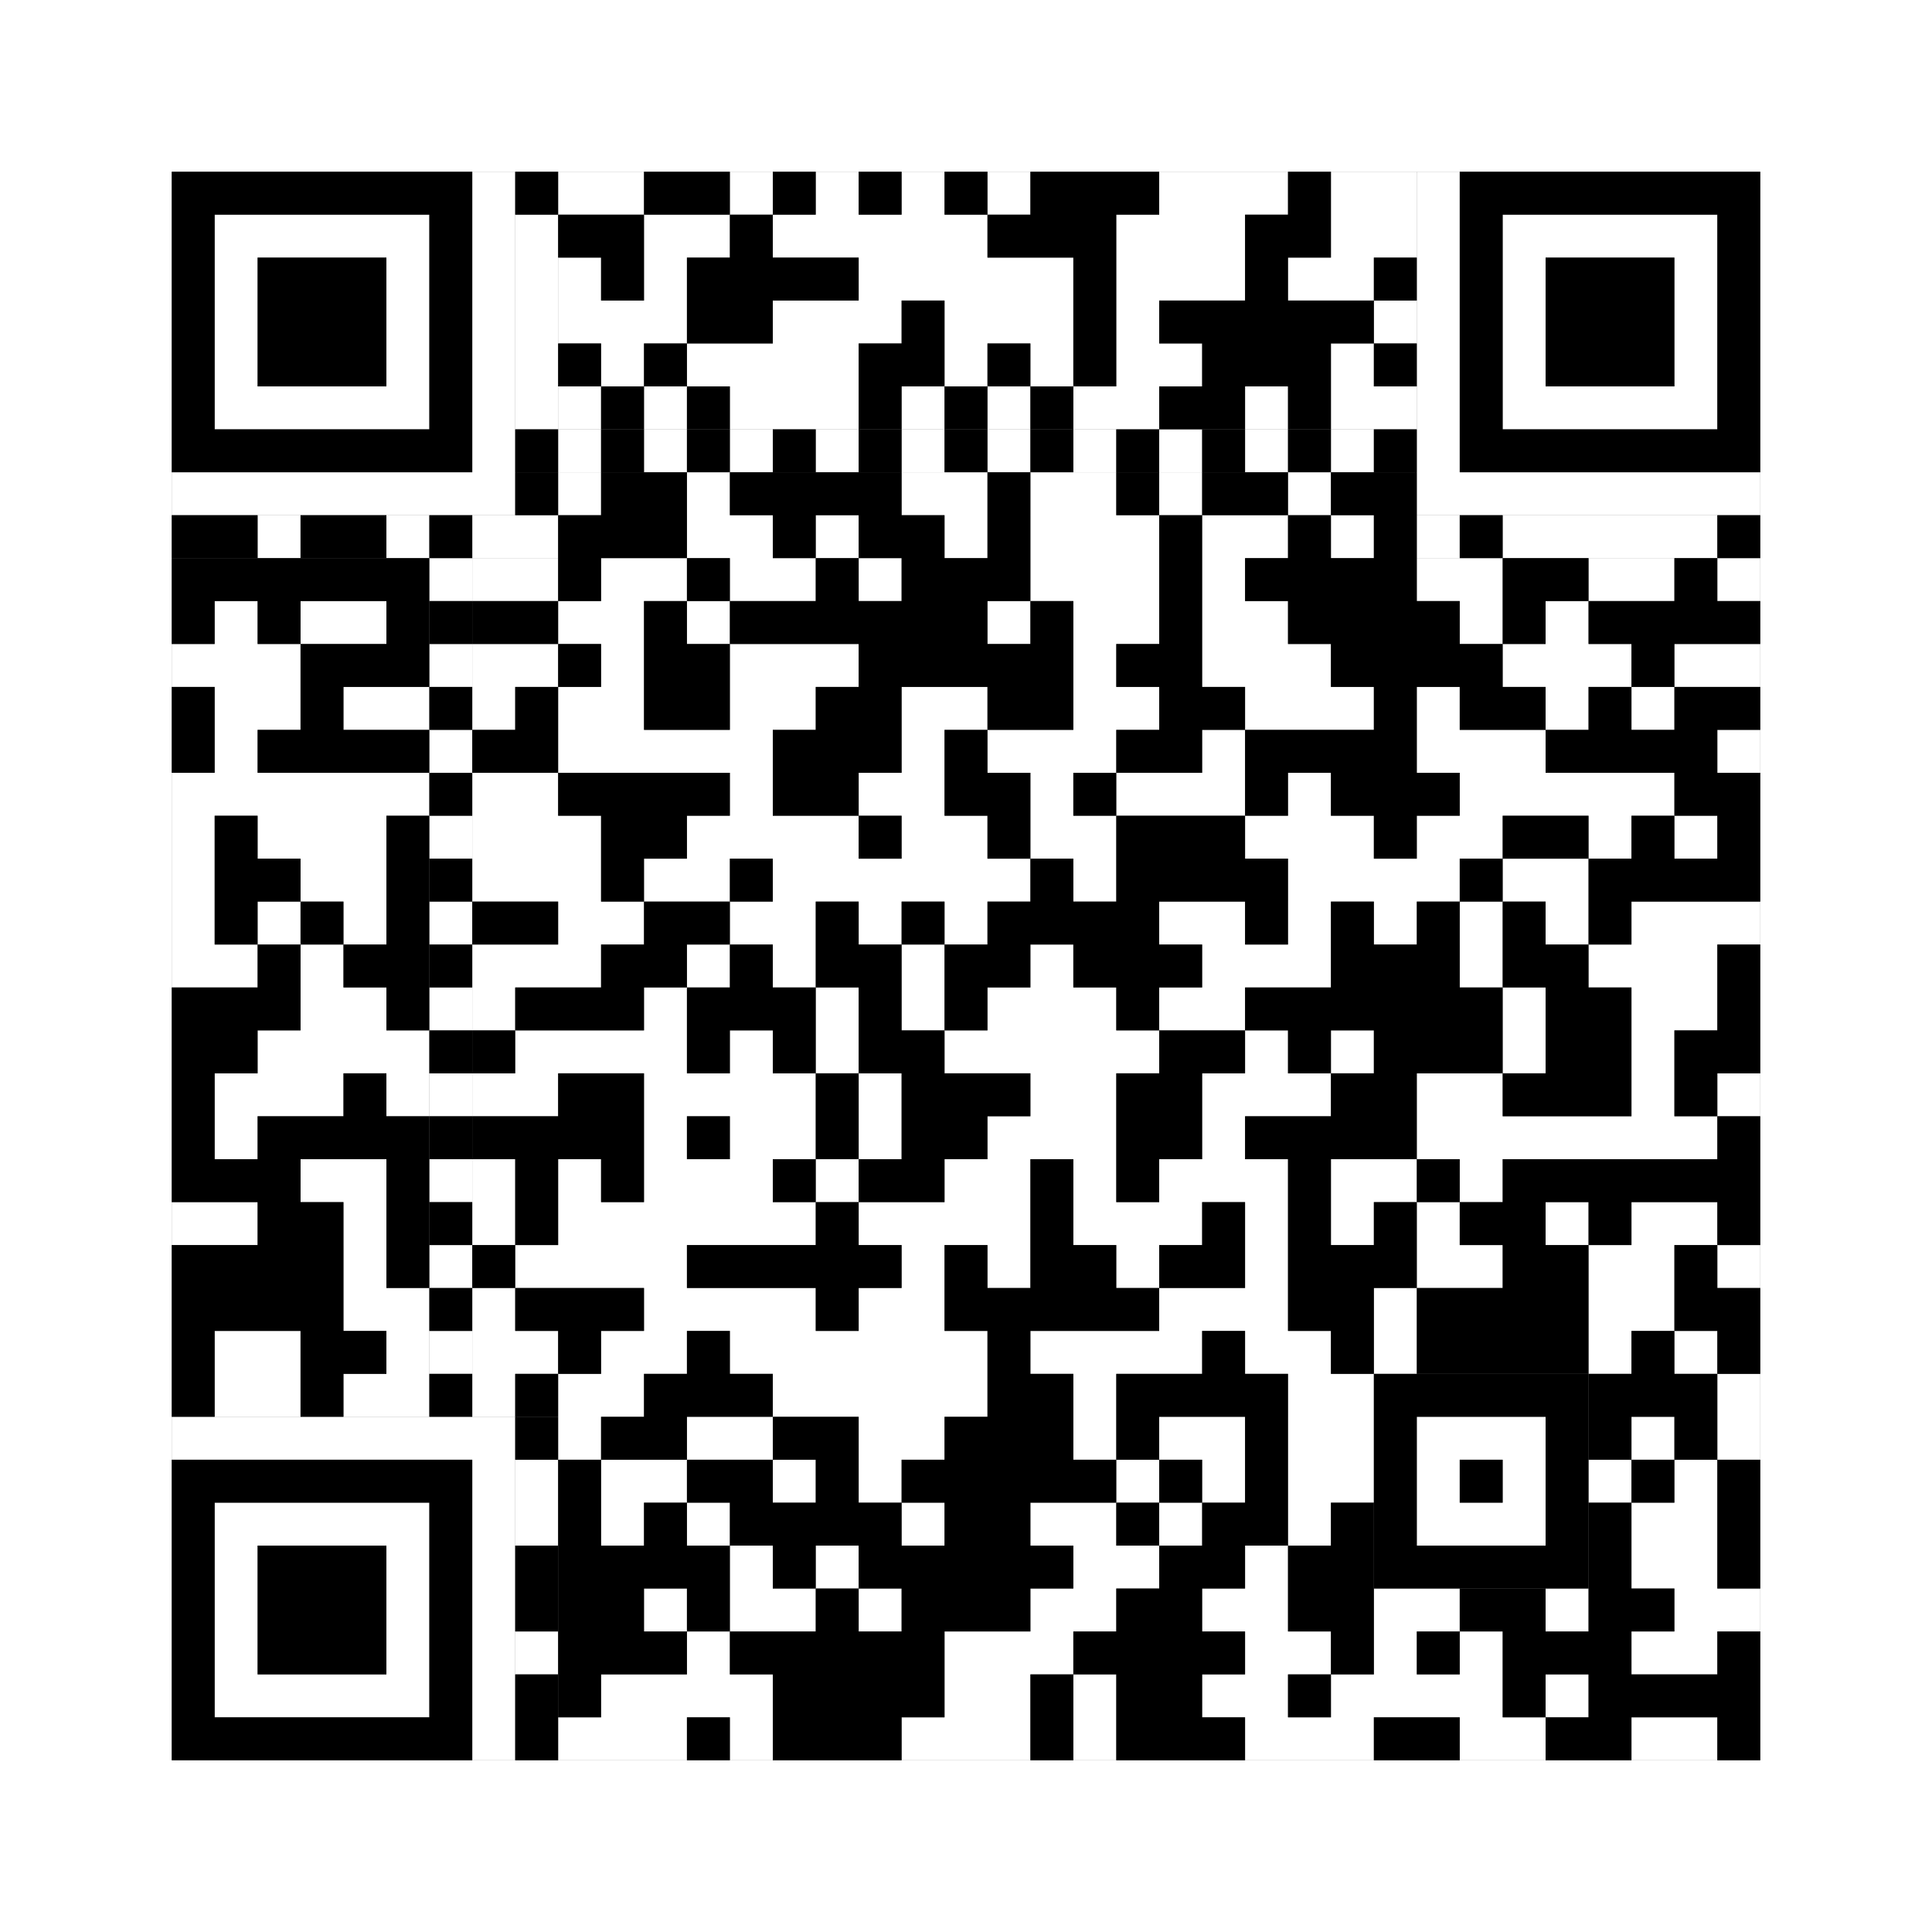
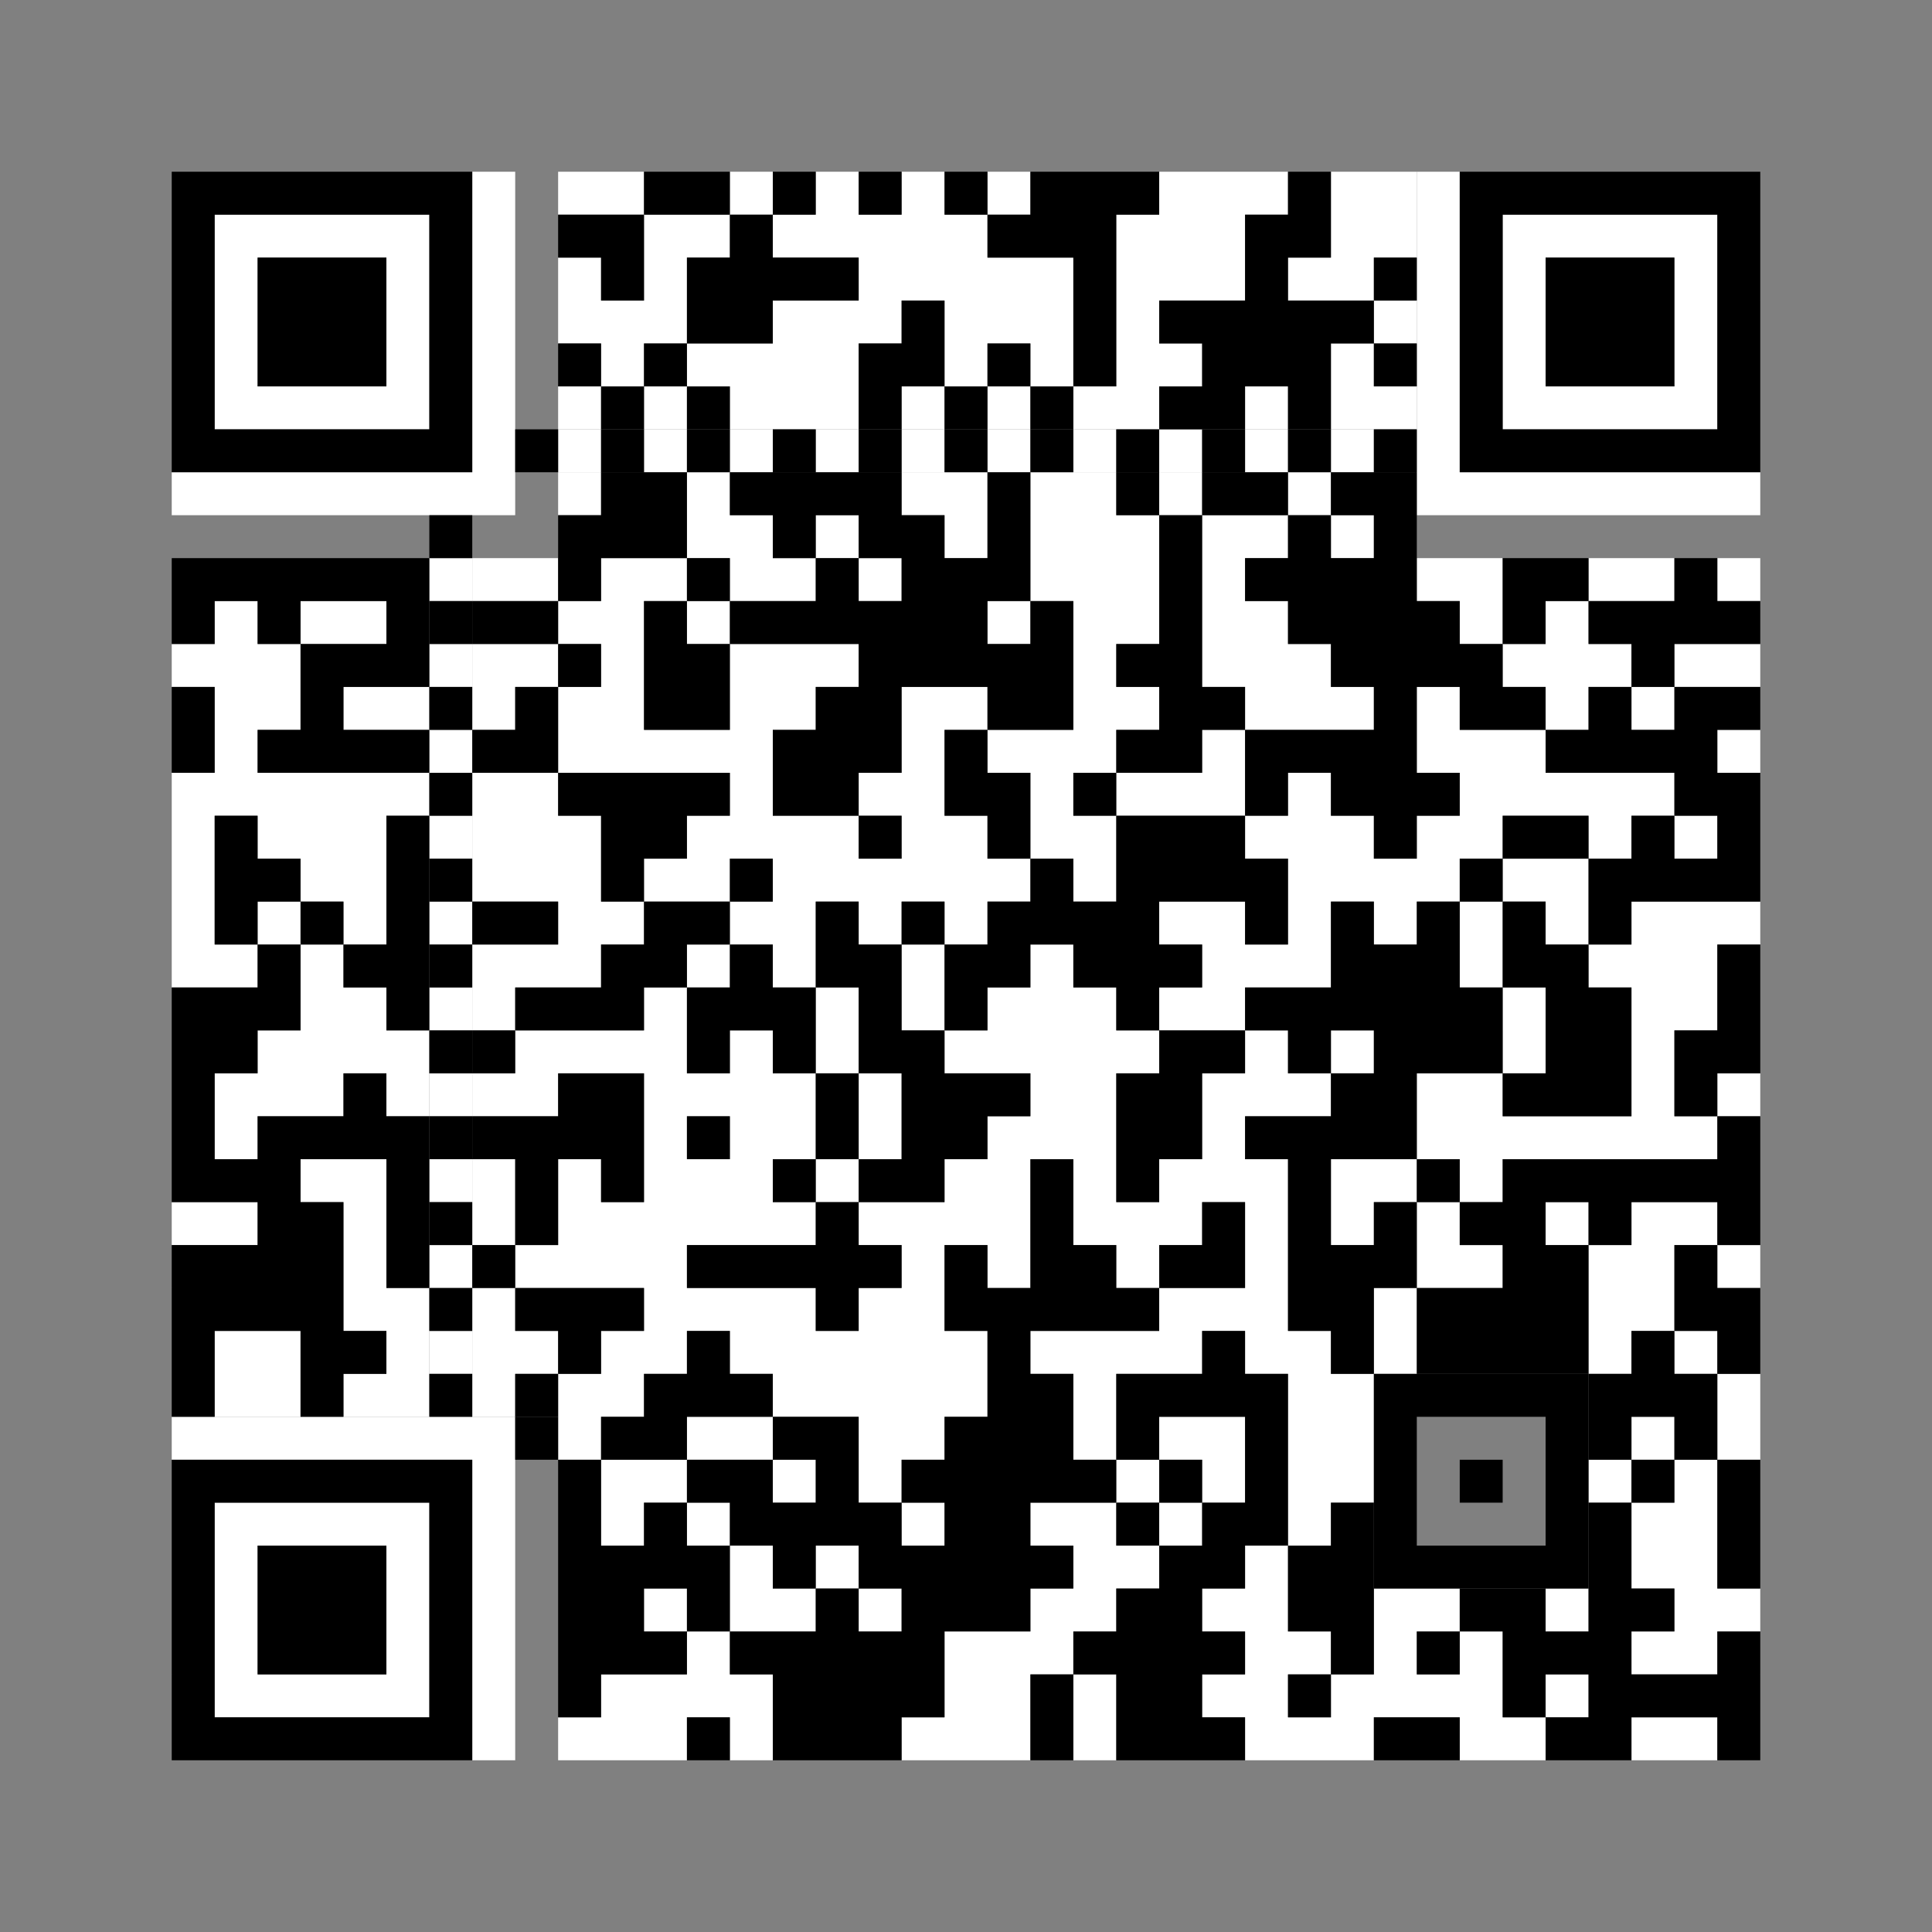
<svg xmlns="http://www.w3.org/2000/svg" version="1.1" width="225px" height="225px">
  <rect width="100%" height="100%" fill="#808080" stroke="none" />
  <defs>
    <style>rect{shape-rendering:crispEdges}</style>
  </defs>
  <path class="qr-4 " stroke="transparent" fill="#fff" fill-opacity="1" d="M65 20 h10 v5 h-10Z M85 20 h5 v5 h-5Z M95 20 h5 v5 h-5Z M105 20 h5 v5 h-5Z M115 20 h5 v5 h-5Z M135 20 h15 v5 h-15Z M155 20 h10 v5 h-10Z M75 25 h10 v5 h-10Z M90 25 h25 v5 h-25Z M130 25 h15 v5 h-15Z M155 25 h10 v5 h-10Z M65 30 h5 v5 h-5Z M75 30 h5 v5 h-5Z M100 30 h25 v5 h-25Z M130 30 h15 v5 h-15Z M150 30 h10 v5 h-10Z M65 35 h15 v5 h-15Z M90 35 h15 v5 h-15Z M110 35 h15 v5 h-15Z M130 35 h5 v5 h-5Z M160 35 h5 v5 h-5Z M70 40 h5 v5 h-5Z M80 40 h20 v5 h-20Z M110 40 h5 v5 h-5Z M120 40 h5 v5 h-5Z M130 40 h10 v5 h-10Z M155 40 h5 v5 h-5Z M65 45 h5 v5 h-5Z M75 45 h5 v5 h-5Z M85 45 h15 v5 h-15Z M105 45 h5 v5 h-5Z M115 45 h5 v5 h-5Z M125 45 h10 v5 h-10Z M145 45 h5 v5 h-5Z M155 45 h10 v5 h-10Z M65 55 h5 v5 h-5Z M80 55 h5 v5 h-5Z M105 55 h10 v5 h-10Z M120 55 h10 v5 h-10Z M135 55 h5 v5 h-5Z M150 55 h5 v5 h-5Z M80 60 h10 v5 h-10Z M95 60 h5 v5 h-5Z M110 60 h5 v5 h-5Z M120 60 h15 v5 h-15Z M140 60 h10 v5 h-10Z M155 60 h5 v5 h-5Z M55 65 h10 v5 h-10Z M70 65 h10 v5 h-10Z M85 65 h10 v5 h-10Z M100 65 h5 v5 h-5Z M120 65 h15 v5 h-15Z M140 65 h5 v5 h-5Z M165 65 h10 v5 h-10Z M185 65 h10 v5 h-10Z M200 65 h5 v5 h-5Z M25 70 h5 v5 h-5Z M35 70 h10 v5 h-10Z M65 70 h10 v5 h-10Z M80 70 h5 v5 h-5Z M115 70 h5 v5 h-5Z M125 70 h10 v5 h-10Z M140 70 h10 v5 h-10Z M170 70 h5 v5 h-5Z M180 70 h5 v5 h-5Z M20 75 h15 v5 h-15Z M55 75 h10 v5 h-10Z M70 75 h5 v5 h-5Z M85 75 h15 v5 h-15Z M125 75 h5 v5 h-5Z M140 75 h15 v5 h-15Z M175 75 h15 v5 h-15Z M195 75 h10 v5 h-10Z M25 80 h10 v5 h-10Z M40 80 h10 v5 h-10Z M55 80 h5 v5 h-5Z M65 80 h10 v5 h-10Z M85 80 h10 v5 h-10Z M105 80 h10 v5 h-10Z M125 80 h10 v5 h-10Z M145 80 h15 v5 h-15Z M165 80 h5 v5 h-5Z M180 80 h5 v5 h-5Z M190 80 h5 v5 h-5Z M25 85 h5 v5 h-5Z M65 85 h25 v5 h-25Z M105 85 h5 v5 h-5Z M115 85 h15 v5 h-15Z M140 85 h5 v5 h-5Z M165 85 h15 v5 h-15Z M200 85 h5 v5 h-5Z M20 90 h30 v5 h-30Z M55 90 h10 v5 h-10Z M85 90 h5 v5 h-5Z M100 90 h10 v5 h-10Z M120 90 h5 v5 h-5Z M130 90 h15 v5 h-15Z M150 90 h5 v5 h-5Z M170 90 h25 v5 h-25Z M20 95 h5 v5 h-5Z M30 95 h15 v5 h-15Z M55 95 h15 v5 h-15Z M80 95 h20 v5 h-20Z M105 95 h10 v5 h-10Z M120 95 h10 v5 h-10Z M145 95 h15 v5 h-15Z M165 95 h10 v5 h-10Z M185 95 h5 v5 h-5Z M195 95 h5 v5 h-5Z M20 100 h5 v5 h-5Z M35 100 h10 v5 h-10Z M55 100 h15 v5 h-15Z M75 100 h10 v5 h-10Z M90 100 h30 v5 h-30Z M125 100 h5 v5 h-5Z M150 100 h20 v5 h-20Z M175 100 h10 v5 h-10Z M20 105 h5 v5 h-5Z M30 105 h5 v5 h-5Z M40 105 h5 v5 h-5Z M65 105 h10 v5 h-10Z M85 105 h10 v5 h-10Z M100 105 h5 v5 h-5Z M110 105 h5 v5 h-5Z M135 105 h10 v5 h-10Z M150 105 h5 v5 h-5Z M160 105 h5 v5 h-5Z M170 105 h5 v5 h-5Z M180 105 h5 v5 h-5Z M190 105 h15 v5 h-15Z M20 110 h10 v5 h-10Z M35 110 h5 v5 h-5Z M55 110 h15 v5 h-15Z M80 110 h5 v5 h-5Z M90 110 h5 v5 h-5Z M105 110 h5 v5 h-5Z M120 110 h5 v5 h-5Z M140 110 h15 v5 h-15Z M170 110 h5 v5 h-5Z M185 110 h15 v5 h-15Z M35 115 h10 v5 h-10Z M55 115 h5 v5 h-5Z M75 115 h5 v5 h-5Z M95 115 h5 v5 h-5Z M105 115 h5 v5 h-5Z M115 115 h15 v5 h-15Z M135 115 h10 v5 h-10Z M175 115 h5 v5 h-5Z M190 115 h10 v5 h-10Z M30 120 h20 v5 h-20Z M60 120 h20 v5 h-20Z M85 120 h5 v5 h-5Z M95 120 h5 v5 h-5Z M110 120 h25 v5 h-25Z M145 120 h5 v5 h-5Z M155 120 h5 v5 h-5Z M175 120 h5 v5 h-5Z M190 120 h5 v5 h-5Z M25 125 h15 v5 h-15Z M45 125 h5 v5 h-5Z M55 125 h10 v5 h-10Z M75 125 h20 v5 h-20Z M100 125 h5 v5 h-5Z M120 125 h10 v5 h-10Z M140 125 h15 v5 h-15Z M165 125 h10 v5 h-10Z M190 125 h5 v5 h-5Z M200 125 h5 v5 h-5Z M25 130 h5 v5 h-5Z M75 130 h5 v5 h-5Z M85 130 h10 v5 h-10Z M100 130 h5 v5 h-5Z M115 130 h15 v5 h-15Z M140 130 h5 v5 h-5Z M165 130 h35 v5 h-35Z M35 135 h10 v5 h-10Z M55 135 h5 v5 h-5Z M65 135 h5 v5 h-5Z M75 135 h15 v5 h-15Z M95 135 h5 v5 h-5Z M110 135 h10 v5 h-10Z M125 135 h5 v5 h-5Z M135 135 h15 v5 h-15Z M155 135 h10 v5 h-10Z M170 135 h5 v5 h-5Z M20 140 h10 v5 h-10Z M40 140 h5 v5 h-5Z M55 140 h5 v5 h-5Z M65 140 h30 v5 h-30Z M100 140 h20 v5 h-20Z M125 140 h15 v5 h-15Z M145 140 h5 v5 h-5Z M155 140 h5 v5 h-5Z M165 140 h5 v5 h-5Z M180 140 h5 v5 h-5Z M190 140 h10 v5 h-10Z M40 145 h5 v5 h-5Z M60 145 h20 v5 h-20Z M105 145 h5 v5 h-5Z M115 145 h5 v5 h-5Z M130 145 h5 v5 h-5Z M145 145 h5 v5 h-5Z M165 145 h10 v5 h-10Z M185 145 h10 v5 h-10Z M200 145 h5 v5 h-5Z M40 150 h10 v5 h-10Z M55 150 h5 v5 h-5Z M75 150 h20 v5 h-20Z M100 150 h10 v5 h-10Z M135 150 h15 v5 h-15Z M160 150 h5 v5 h-5Z M185 150 h10 v5 h-10Z M25 155 h10 v5 h-10Z M45 155 h5 v5 h-5Z M55 155 h10 v5 h-10Z M70 155 h10 v5 h-10Z M85 155 h30 v5 h-30Z M120 155 h20 v5 h-20Z M145 155 h10 v5 h-10Z M160 155 h5 v5 h-5Z M185 155 h5 v5 h-5Z M195 155 h5 v5 h-5Z M25 160 h10 v5 h-10Z M40 160 h10 v5 h-10Z M55 160 h5 v5 h-5Z M65 160 h10 v5 h-10Z M90 160 h25 v5 h-25Z M125 160 h5 v5 h-5Z M150 160 h10 v5 h-10Z M200 160 h5 v5 h-5Z M65 165 h5 v5 h-5Z M80 165 h10 v5 h-10Z M100 165 h10 v5 h-10Z M125 165 h5 v5 h-5Z M135 165 h10 v5 h-10Z M150 165 h10 v5 h-10Z M190 165 h5 v5 h-5Z M200 165 h5 v5 h-5Z M70 170 h10 v5 h-10Z M90 170 h5 v5 h-5Z M100 170 h5 v5 h-5Z M130 170 h5 v5 h-5Z M140 170 h5 v5 h-5Z M150 170 h10 v5 h-10Z M185 170 h5 v5 h-5Z M195 170 h5 v5 h-5Z M70 175 h5 v5 h-5Z M80 175 h5 v5 h-5Z M105 175 h5 v5 h-5Z M120 175 h10 v5 h-10Z M135 175 h5 v5 h-5Z M150 175 h5 v5 h-5Z M190 175 h10 v5 h-10Z M85 180 h5 v5 h-5Z M95 180 h5 v5 h-5Z M125 180 h10 v5 h-10Z M145 180 h5 v5 h-5Z M190 180 h10 v5 h-10Z M75 185 h5 v5 h-5Z M85 185 h10 v5 h-10Z M100 185 h5 v5 h-5Z M120 185 h10 v5 h-10Z M140 185 h10 v5 h-10Z M160 185 h10 v5 h-10Z M180 185 h5 v5 h-5Z M195 185 h10 v5 h-10Z M80 190 h5 v5 h-5Z M110 190 h15 v5 h-15Z M145 190 h10 v5 h-10Z M160 190 h5 v5 h-5Z M170 190 h5 v5 h-5Z M190 190 h10 v5 h-10Z M70 195 h20 v5 h-20Z M110 195 h10 v5 h-10Z M125 195 h5 v5 h-5Z M140 195 h10 v5 h-10Z M155 195 h20 v5 h-20Z M180 195 h5 v5 h-5Z M65 200 h15 v5 h-15Z M85 200 h5 v5 h-5Z M105 200 h15 v5 h-15Z M125 200 h5 v5 h-5Z M145 200 h15 v5 h-15Z M170 200 h10 v5 h-10Z M190 200 h10 v5 h-10Z " />
  <path class="qr-6 " stroke="transparent" fill="#fff" fill-opacity="1" d="M25 25 h25 v5 h-25Z M175 25 h25 v5 h-25Z M25 30 h5 v5 h-5Z M45 30 h5 v5 h-5Z M175 30 h5 v5 h-5Z M195 30 h5 v5 h-5Z M25 35 h5 v5 h-5Z M45 35 h5 v5 h-5Z M175 35 h5 v5 h-5Z M195 35 h5 v5 h-5Z M25 40 h5 v5 h-5Z M45 40 h5 v5 h-5Z M175 40 h5 v5 h-5Z M195 40 h5 v5 h-5Z M25 45 h25 v5 h-25Z M175 45 h25 v5 h-25Z M25 175 h25 v5 h-25Z M25 180 h5 v5 h-5Z M45 180 h5 v5 h-5Z M25 185 h5 v5 h-5Z M45 185 h5 v5 h-5Z M25 190 h5 v5 h-5Z M45 190 h5 v5 h-5Z M25 195 h25 v5 h-25Z " />
  <path class="qr-8 " stroke="transparent" fill="#fff" fill-opacity="1" d="M55 20 h5 v5 h-5Z M165 20 h5 v5 h-5Z M55 25 h5 v5 h-5Z M165 25 h5 v5 h-5Z M55 30 h5 v5 h-5Z M165 30 h5 v5 h-5Z M55 35 h5 v5 h-5Z M165 35 h5 v5 h-5Z M55 40 h5 v5 h-5Z M165 40 h5 v5 h-5Z M55 45 h5 v5 h-5Z M165 45 h5 v5 h-5Z M55 50 h5 v5 h-5Z M165 50 h5 v5 h-5Z M20 55 h40 v5 h-40Z M165 55 h40 v5 h-40Z M20 165 h40 v5 h-40Z M55 170 h5 v5 h-5Z M55 175 h5 v5 h-5Z M55 180 h5 v5 h-5Z M55 185 h5 v5 h-5Z M55 190 h5 v5 h-5Z M55 195 h5 v5 h-5Z M55 200 h5 v5 h-5Z " />
-   <path class="qr-10 " stroke="transparent" fill="#fff" fill-opacity="1" d="M165 165 h15 v5 h-15Z M165 170 h5 v5 h-5Z M175 170 h5 v5 h-5Z M165 175 h15 v5 h-15Z " />
  <path class="qr-12 " stroke="transparent" fill="#fff" fill-opacity="1" d="M65 50 h5 v5 h-5Z M75 50 h5 v5 h-5Z M85 50 h5 v5 h-5Z M95 50 h5 v5 h-5Z M105 50 h5 v5 h-5Z M115 50 h5 v5 h-5Z M125 50 h5 v5 h-5Z M135 50 h5 v5 h-5Z M145 50 h5 v5 h-5Z M155 50 h5 v5 h-5Z M50 65 h5 v5 h-5Z M50 75 h5 v5 h-5Z M50 85 h5 v5 h-5Z M50 95 h5 v5 h-5Z M50 105 h5 v5 h-5Z M50 115 h5 v5 h-5Z M50 125 h5 v5 h-5Z M50 135 h5 v5 h-5Z M50 145 h5 v5 h-5Z M50 155 h5 v5 h-5Z " />
-   <path class="qr-14 " stroke="transparent" fill="#fff" fill-opacity="1" d="M60 25 h5 v5 h-5Z M60 30 h5 v5 h-5Z M60 35 h5 v5 h-5Z M60 40 h5 v5 h-5Z M60 45 h5 v5 h-5Z M30 60 h5 v5 h-5Z M45 60 h5 v5 h-5Z M55 60 h10 v5 h-10Z M165 60 h5 v5 h-5Z M175 60 h25 v5 h-25Z M60 170 h5 v5 h-5Z M60 175 h5 v5 h-5Z M60 190 h5 v5 h-5Z " />
-   <path class="qr-18 " stroke="transparent" fill="#fff" fill-opacity="1" d="M0 0 h225 v5 h-225Z M0 5 h225 v5 h-225Z M0 10 h225 v5 h-225Z M0 15 h225 v5 h-225Z M0 20 h20 v5 h-20Z M205 20 h20 v5 h-20Z M0 25 h20 v5 h-20Z M205 25 h20 v5 h-20Z M0 30 h20 v5 h-20Z M205 30 h20 v5 h-20Z M0 35 h20 v5 h-20Z M205 35 h20 v5 h-20Z M0 40 h20 v5 h-20Z M205 40 h20 v5 h-20Z M0 45 h20 v5 h-20Z M205 45 h20 v5 h-20Z M0 50 h20 v5 h-20Z M205 50 h20 v5 h-20Z M0 55 h20 v5 h-20Z M205 55 h20 v5 h-20Z M0 60 h20 v5 h-20Z M205 60 h20 v5 h-20Z M0 65 h20 v5 h-20Z M205 65 h20 v5 h-20Z M0 70 h20 v5 h-20Z M205 70 h20 v5 h-20Z M0 75 h20 v5 h-20Z M205 75 h20 v5 h-20Z M0 80 h20 v5 h-20Z M205 80 h20 v5 h-20Z M0 85 h20 v5 h-20Z M205 85 h20 v5 h-20Z M0 90 h20 v5 h-20Z M205 90 h20 v5 h-20Z M0 95 h20 v5 h-20Z M205 95 h20 v5 h-20Z M0 100 h20 v5 h-20Z M205 100 h20 v5 h-20Z M0 105 h20 v5 h-20Z M205 105 h20 v5 h-20Z M0 110 h20 v5 h-20Z M205 110 h20 v5 h-20Z M0 115 h20 v5 h-20Z M205 115 h20 v5 h-20Z M0 120 h20 v5 h-20Z M205 120 h20 v5 h-20Z M0 125 h20 v5 h-20Z M205 125 h20 v5 h-20Z M0 130 h20 v5 h-20Z M205 130 h20 v5 h-20Z M0 135 h20 v5 h-20Z M205 135 h20 v5 h-20Z M0 140 h20 v5 h-20Z M205 140 h20 v5 h-20Z M0 145 h20 v5 h-20Z M205 145 h20 v5 h-20Z M0 150 h20 v5 h-20Z M205 150 h20 v5 h-20Z M0 155 h20 v5 h-20Z M205 155 h20 v5 h-20Z M0 160 h20 v5 h-20Z M205 160 h20 v5 h-20Z M0 165 h20 v5 h-20Z M205 165 h20 v5 h-20Z M0 170 h20 v5 h-20Z M205 170 h20 v5 h-20Z M0 175 h20 v5 h-20Z M205 175 h20 v5 h-20Z M0 180 h20 v5 h-20Z M205 180 h20 v5 h-20Z M0 185 h20 v5 h-20Z M205 185 h20 v5 h-20Z M0 190 h20 v5 h-20Z M205 190 h20 v5 h-20Z M0 195 h20 v5 h-20Z M205 195 h20 v5 h-20Z M0 200 h20 v5 h-20Z M205 200 h20 v5 h-20Z M0 205 h225 v5 h-225Z M0 210 h225 v5 h-225Z M0 215 h225 v5 h-225Z M0 220 h225 v5 h-225Z " />
  <path class="qr-512 " stroke="transparent" fill="#000" fill-opacity="1" d="M60 165 h5 v5 h-5Z " />
  <path class="qr-1024 " stroke="transparent" fill="#000" fill-opacity="1" d="M75 20 h10 v5 h-10Z M90 20 h5 v5 h-5Z M100 20 h5 v5 h-5Z M110 20 h5 v5 h-5Z M120 20 h15 v5 h-15Z M150 20 h5 v5 h-5Z M65 25 h10 v5 h-10Z M85 25 h5 v5 h-5Z M115 25 h15 v5 h-15Z M145 25 h10 v5 h-10Z M70 30 h5 v5 h-5Z M80 30 h20 v5 h-20Z M125 30 h5 v5 h-5Z M145 30 h5 v5 h-5Z M160 30 h5 v5 h-5Z M80 35 h10 v5 h-10Z M105 35 h5 v5 h-5Z M125 35 h5 v5 h-5Z M135 35 h25 v5 h-25Z M65 40 h5 v5 h-5Z M75 40 h5 v5 h-5Z M100 40 h10 v5 h-10Z M115 40 h5 v5 h-5Z M125 40 h5 v5 h-5Z M140 40 h15 v5 h-15Z M160 40 h5 v5 h-5Z M70 45 h5 v5 h-5Z M80 45 h5 v5 h-5Z M100 45 h5 v5 h-5Z M110 45 h5 v5 h-5Z M120 45 h5 v5 h-5Z M135 45 h10 v5 h-10Z M150 45 h5 v5 h-5Z M70 55 h10 v5 h-10Z M85 55 h20 v5 h-20Z M115 55 h5 v5 h-5Z M130 55 h5 v5 h-5Z M140 55 h10 v5 h-10Z M155 55 h10 v5 h-10Z M65 60 h15 v5 h-15Z M90 60 h5 v5 h-5Z M100 60 h10 v5 h-10Z M115 60 h5 v5 h-5Z M135 60 h5 v5 h-5Z M150 60 h5 v5 h-5Z M160 60 h5 v5 h-5Z M20 65 h30 v5 h-30Z M65 65 h5 v5 h-5Z M80 65 h5 v5 h-5Z M95 65 h5 v5 h-5Z M105 65 h15 v5 h-15Z M135 65 h5 v5 h-5Z M145 65 h20 v5 h-20Z M175 65 h10 v5 h-10Z M195 65 h5 v5 h-5Z M20 70 h5 v5 h-5Z M30 70 h5 v5 h-5Z M45 70 h5 v5 h-5Z M55 70 h10 v5 h-10Z M75 70 h5 v5 h-5Z M85 70 h30 v5 h-30Z M120 70 h5 v5 h-5Z M135 70 h5 v5 h-5Z M150 70 h20 v5 h-20Z M175 70 h5 v5 h-5Z M185 70 h20 v5 h-20Z M35 75 h15 v5 h-15Z M65 75 h5 v5 h-5Z M75 75 h10 v5 h-10Z M100 75 h25 v5 h-25Z M130 75 h10 v5 h-10Z M155 75 h20 v5 h-20Z M190 75 h5 v5 h-5Z M20 80 h5 v5 h-5Z M35 80 h5 v5 h-5Z M60 80 h5 v5 h-5Z M75 80 h10 v5 h-10Z M95 80 h10 v5 h-10Z M115 80 h10 v5 h-10Z M135 80 h10 v5 h-10Z M160 80 h5 v5 h-5Z M170 80 h10 v5 h-10Z M185 80 h5 v5 h-5Z M195 80 h10 v5 h-10Z M20 85 h5 v5 h-5Z M30 85 h20 v5 h-20Z M55 85 h10 v5 h-10Z M90 85 h15 v5 h-15Z M110 85 h5 v5 h-5Z M130 85 h10 v5 h-10Z M145 85 h20 v5 h-20Z M180 85 h20 v5 h-20Z M65 90 h20 v5 h-20Z M90 90 h10 v5 h-10Z M110 90 h10 v5 h-10Z M125 90 h5 v5 h-5Z M145 90 h5 v5 h-5Z M155 90 h15 v5 h-15Z M195 90 h10 v5 h-10Z M25 95 h5 v5 h-5Z M45 95 h5 v5 h-5Z M70 95 h10 v5 h-10Z M100 95 h5 v5 h-5Z M115 95 h5 v5 h-5Z M130 95 h15 v5 h-15Z M160 95 h5 v5 h-5Z M175 95 h10 v5 h-10Z M190 95 h5 v5 h-5Z M200 95 h5 v5 h-5Z M25 100 h10 v5 h-10Z M45 100 h5 v5 h-5Z M70 100 h5 v5 h-5Z M85 100 h5 v5 h-5Z M120 100 h5 v5 h-5Z M130 100 h20 v5 h-20Z M170 100 h5 v5 h-5Z M185 100 h20 v5 h-20Z M25 105 h5 v5 h-5Z M35 105 h5 v5 h-5Z M45 105 h5 v5 h-5Z M55 105 h10 v5 h-10Z M75 105 h10 v5 h-10Z M95 105 h5 v5 h-5Z M105 105 h5 v5 h-5Z M115 105 h20 v5 h-20Z M145 105 h5 v5 h-5Z M155 105 h5 v5 h-5Z M165 105 h5 v5 h-5Z M175 105 h5 v5 h-5Z M185 105 h5 v5 h-5Z M30 110 h5 v5 h-5Z M40 110 h10 v5 h-10Z M70 110 h10 v5 h-10Z M85 110 h5 v5 h-5Z M95 110 h10 v5 h-10Z M110 110 h10 v5 h-10Z M125 110 h15 v5 h-15Z M155 110 h15 v5 h-15Z M175 110 h10 v5 h-10Z M200 110 h5 v5 h-5Z M20 115 h15 v5 h-15Z M45 115 h5 v5 h-5Z M60 115 h15 v5 h-15Z M80 115 h15 v5 h-15Z M100 115 h5 v5 h-5Z M110 115 h5 v5 h-5Z M130 115 h5 v5 h-5Z M145 115 h30 v5 h-30Z M180 115 h10 v5 h-10Z M200 115 h5 v5 h-5Z M20 120 h10 v5 h-10Z M55 120 h5 v5 h-5Z M80 120 h5 v5 h-5Z M90 120 h5 v5 h-5Z M100 120 h10 v5 h-10Z M135 120 h10 v5 h-10Z M150 120 h5 v5 h-5Z M160 120 h15 v5 h-15Z M180 120 h10 v5 h-10Z M195 120 h10 v5 h-10Z M20 125 h5 v5 h-5Z M40 125 h5 v5 h-5Z M65 125 h10 v5 h-10Z M95 125 h5 v5 h-5Z M105 125 h15 v5 h-15Z M130 125 h10 v5 h-10Z M155 125 h10 v5 h-10Z M175 125 h15 v5 h-15Z M195 125 h5 v5 h-5Z M20 130 h5 v5 h-5Z M30 130 h20 v5 h-20Z M55 130 h20 v5 h-20Z M80 130 h5 v5 h-5Z M95 130 h5 v5 h-5Z M105 130 h10 v5 h-10Z M130 130 h10 v5 h-10Z M145 130 h20 v5 h-20Z M200 130 h5 v5 h-5Z M20 135 h15 v5 h-15Z M45 135 h5 v5 h-5Z M60 135 h5 v5 h-5Z M70 135 h5 v5 h-5Z M90 135 h5 v5 h-5Z M100 135 h10 v5 h-10Z M120 135 h5 v5 h-5Z M130 135 h5 v5 h-5Z M150 135 h5 v5 h-5Z M165 135 h5 v5 h-5Z M175 135 h30 v5 h-30Z M30 140 h10 v5 h-10Z M45 140 h5 v5 h-5Z M60 140 h5 v5 h-5Z M95 140 h5 v5 h-5Z M120 140 h5 v5 h-5Z M140 140 h5 v5 h-5Z M150 140 h5 v5 h-5Z M160 140 h5 v5 h-5Z M170 140 h10 v5 h-10Z M185 140 h5 v5 h-5Z M200 140 h5 v5 h-5Z M20 145 h20 v5 h-20Z M45 145 h5 v5 h-5Z M55 145 h5 v5 h-5Z M80 145 h25 v5 h-25Z M110 145 h5 v5 h-5Z M120 145 h10 v5 h-10Z M135 145 h10 v5 h-10Z M150 145 h15 v5 h-15Z M175 145 h10 v5 h-10Z M195 145 h5 v5 h-5Z M20 150 h20 v5 h-20Z M60 150 h15 v5 h-15Z M95 150 h5 v5 h-5Z M110 150 h25 v5 h-25Z M150 150 h10 v5 h-10Z M165 150 h20 v5 h-20Z M195 150 h10 v5 h-10Z M20 155 h5 v5 h-5Z M35 155 h10 v5 h-10Z M65 155 h5 v5 h-5Z M80 155 h5 v5 h-5Z M115 155 h5 v5 h-5Z M140 155 h5 v5 h-5Z M155 155 h5 v5 h-5Z M165 155 h20 v5 h-20Z M190 155 h5 v5 h-5Z M200 155 h5 v5 h-5Z M20 160 h5 v5 h-5Z M35 160 h5 v5 h-5Z M60 160 h5 v5 h-5Z M75 160 h15 v5 h-15Z M115 160 h10 v5 h-10Z M130 160 h20 v5 h-20Z M185 160 h15 v5 h-15Z M70 165 h10 v5 h-10Z M90 165 h10 v5 h-10Z M110 165 h15 v5 h-15Z M130 165 h5 v5 h-5Z M145 165 h5 v5 h-5Z M185 165 h5 v5 h-5Z M195 165 h5 v5 h-5Z M65 170 h5 v5 h-5Z M80 170 h10 v5 h-10Z M95 170 h5 v5 h-5Z M105 170 h25 v5 h-25Z M135 170 h5 v5 h-5Z M145 170 h5 v5 h-5Z M190 170 h5 v5 h-5Z M200 170 h5 v5 h-5Z M65 175 h5 v5 h-5Z M75 175 h5 v5 h-5Z M85 175 h20 v5 h-20Z M110 175 h10 v5 h-10Z M130 175 h5 v5 h-5Z M140 175 h10 v5 h-10Z M155 175 h5 v5 h-5Z M185 175 h5 v5 h-5Z M200 175 h5 v5 h-5Z M65 180 h20 v5 h-20Z M90 180 h5 v5 h-5Z M100 180 h25 v5 h-25Z M135 180 h10 v5 h-10Z M150 180 h10 v5 h-10Z M185 180 h5 v5 h-5Z M200 180 h5 v5 h-5Z M65 185 h10 v5 h-10Z M80 185 h5 v5 h-5Z M95 185 h5 v5 h-5Z M105 185 h15 v5 h-15Z M130 185 h10 v5 h-10Z M150 185 h10 v5 h-10Z M170 185 h10 v5 h-10Z M185 185 h10 v5 h-10Z M65 190 h15 v5 h-15Z M85 190 h25 v5 h-25Z M125 190 h20 v5 h-20Z M155 190 h5 v5 h-5Z M165 190 h5 v5 h-5Z M175 190 h15 v5 h-15Z M200 190 h5 v5 h-5Z M65 195 h5 v5 h-5Z M90 195 h20 v5 h-20Z M120 195 h5 v5 h-5Z M130 195 h10 v5 h-10Z M150 195 h5 v5 h-5Z M175 195 h5 v5 h-5Z M185 195 h20 v5 h-20Z M80 200 h5 v5 h-5Z M90 200 h15 v5 h-15Z M120 200 h5 v5 h-5Z M130 200 h15 v5 h-15Z M160 200 h10 v5 h-10Z M180 200 h10 v5 h-10Z M200 200 h5 v5 h-5Z " />
  <path class="qr-1536 " stroke="transparent" fill="#000" fill-opacity="1" d="M20 20 h35 v5 h-35Z M170 20 h35 v5 h-35Z M20 25 h5 v5 h-5Z M50 25 h5 v5 h-5Z M170 25 h5 v5 h-5Z M200 25 h5 v5 h-5Z M20 30 h5 v5 h-5Z M30 30 h15 v5 h-15Z M50 30 h5 v5 h-5Z M170 30 h5 v5 h-5Z M180 30 h15 v5 h-15Z M200 30 h5 v5 h-5Z M20 35 h5 v5 h-5Z M30 35 h15 v5 h-15Z M50 35 h5 v5 h-5Z M170 35 h5 v5 h-5Z M180 35 h15 v5 h-15Z M200 35 h5 v5 h-5Z M20 40 h5 v5 h-5Z M30 40 h15 v5 h-15Z M50 40 h5 v5 h-5Z M170 40 h5 v5 h-5Z M180 40 h15 v5 h-15Z M200 40 h5 v5 h-5Z M20 45 h5 v5 h-5Z M50 45 h5 v5 h-5Z M170 45 h5 v5 h-5Z M200 45 h5 v5 h-5Z M20 50 h35 v5 h-35Z M170 50 h35 v5 h-35Z M20 170 h35 v5 h-35Z M20 175 h5 v5 h-5Z M50 175 h5 v5 h-5Z M20 180 h5 v5 h-5Z M30 180 h15 v5 h-15Z M50 180 h5 v5 h-5Z M20 185 h5 v5 h-5Z M30 185 h15 v5 h-15Z M50 185 h5 v5 h-5Z M20 190 h5 v5 h-5Z M30 190 h15 v5 h-15Z M50 190 h5 v5 h-5Z M20 195 h5 v5 h-5Z M50 195 h5 v5 h-5Z M20 200 h35 v5 h-35Z " />
  <path class="qr-2560 " stroke="transparent" fill="#000" fill-opacity="1" d="M160 160 h25 v5 h-25Z M160 165 h5 v5 h-5Z M180 165 h5 v5 h-5Z M160 170 h5 v5 h-5Z M170 170 h5 v5 h-5Z M180 170 h5 v5 h-5Z M160 175 h5 v5 h-5Z M180 175 h5 v5 h-5Z M160 180 h25 v5 h-25Z " />
  <path class="qr-3072 " stroke="transparent" fill="#000" fill-opacity="1" d="M60 50 h5 v5 h-5Z M70 50 h5 v5 h-5Z M80 50 h5 v5 h-5Z M90 50 h5 v5 h-5Z M100 50 h5 v5 h-5Z M110 50 h5 v5 h-5Z M120 50 h5 v5 h-5Z M130 50 h5 v5 h-5Z M140 50 h5 v5 h-5Z M150 50 h5 v5 h-5Z M160 50 h5 v5 h-5Z M50 60 h5 v5 h-5Z M50 70 h5 v5 h-5Z M50 80 h5 v5 h-5Z M50 90 h5 v5 h-5Z M50 100 h5 v5 h-5Z M50 110 h5 v5 h-5Z M50 120 h5 v5 h-5Z M50 130 h5 v5 h-5Z M50 140 h5 v5 h-5Z M50 150 h5 v5 h-5Z M50 160 h5 v5 h-5Z " />
-   <path class="qr-3584 " stroke="transparent" fill="#000" fill-opacity="1" d="M60 20 h5 v5 h-5Z M60 55 h5 v5 h-5Z M20 60 h10 v5 h-10Z M35 60 h10 v5 h-10Z M170 60 h5 v5 h-5Z M200 60 h5 v5 h-5Z M60 180 h5 v5 h-5Z M60 185 h5 v5 h-5Z M60 195 h5 v5 h-5Z M60 200 h5 v5 h-5Z " />
</svg>